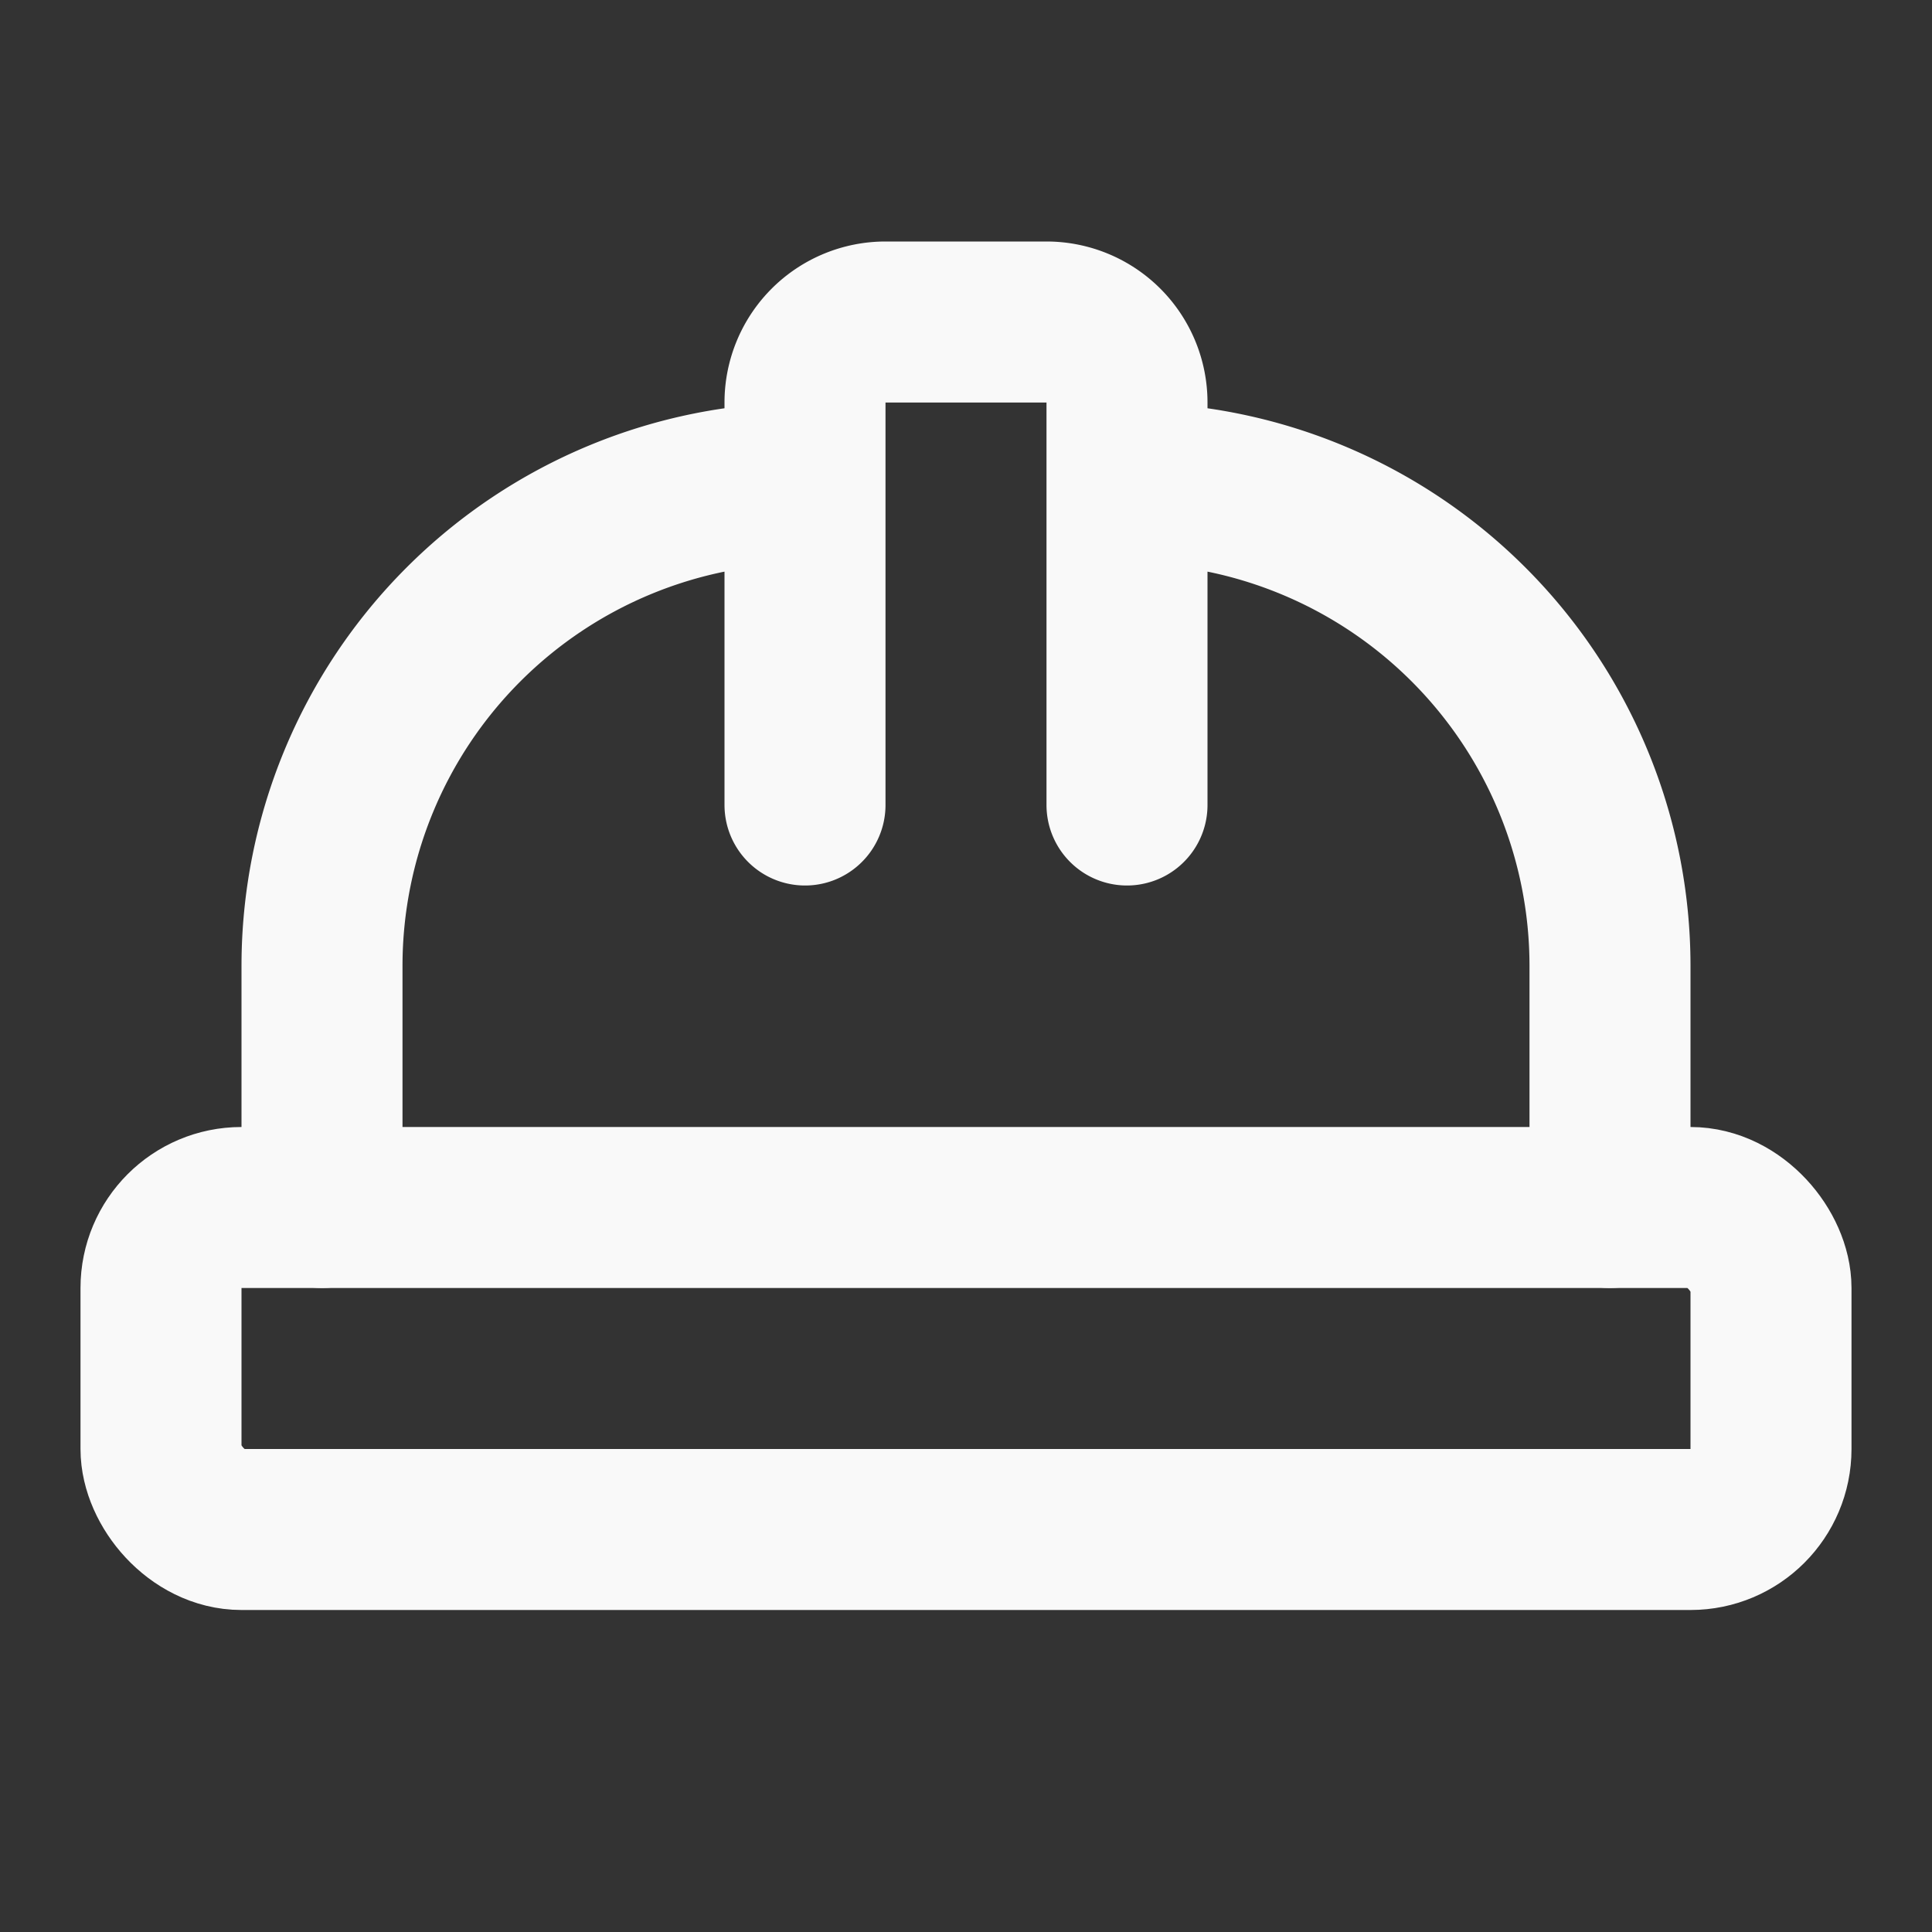
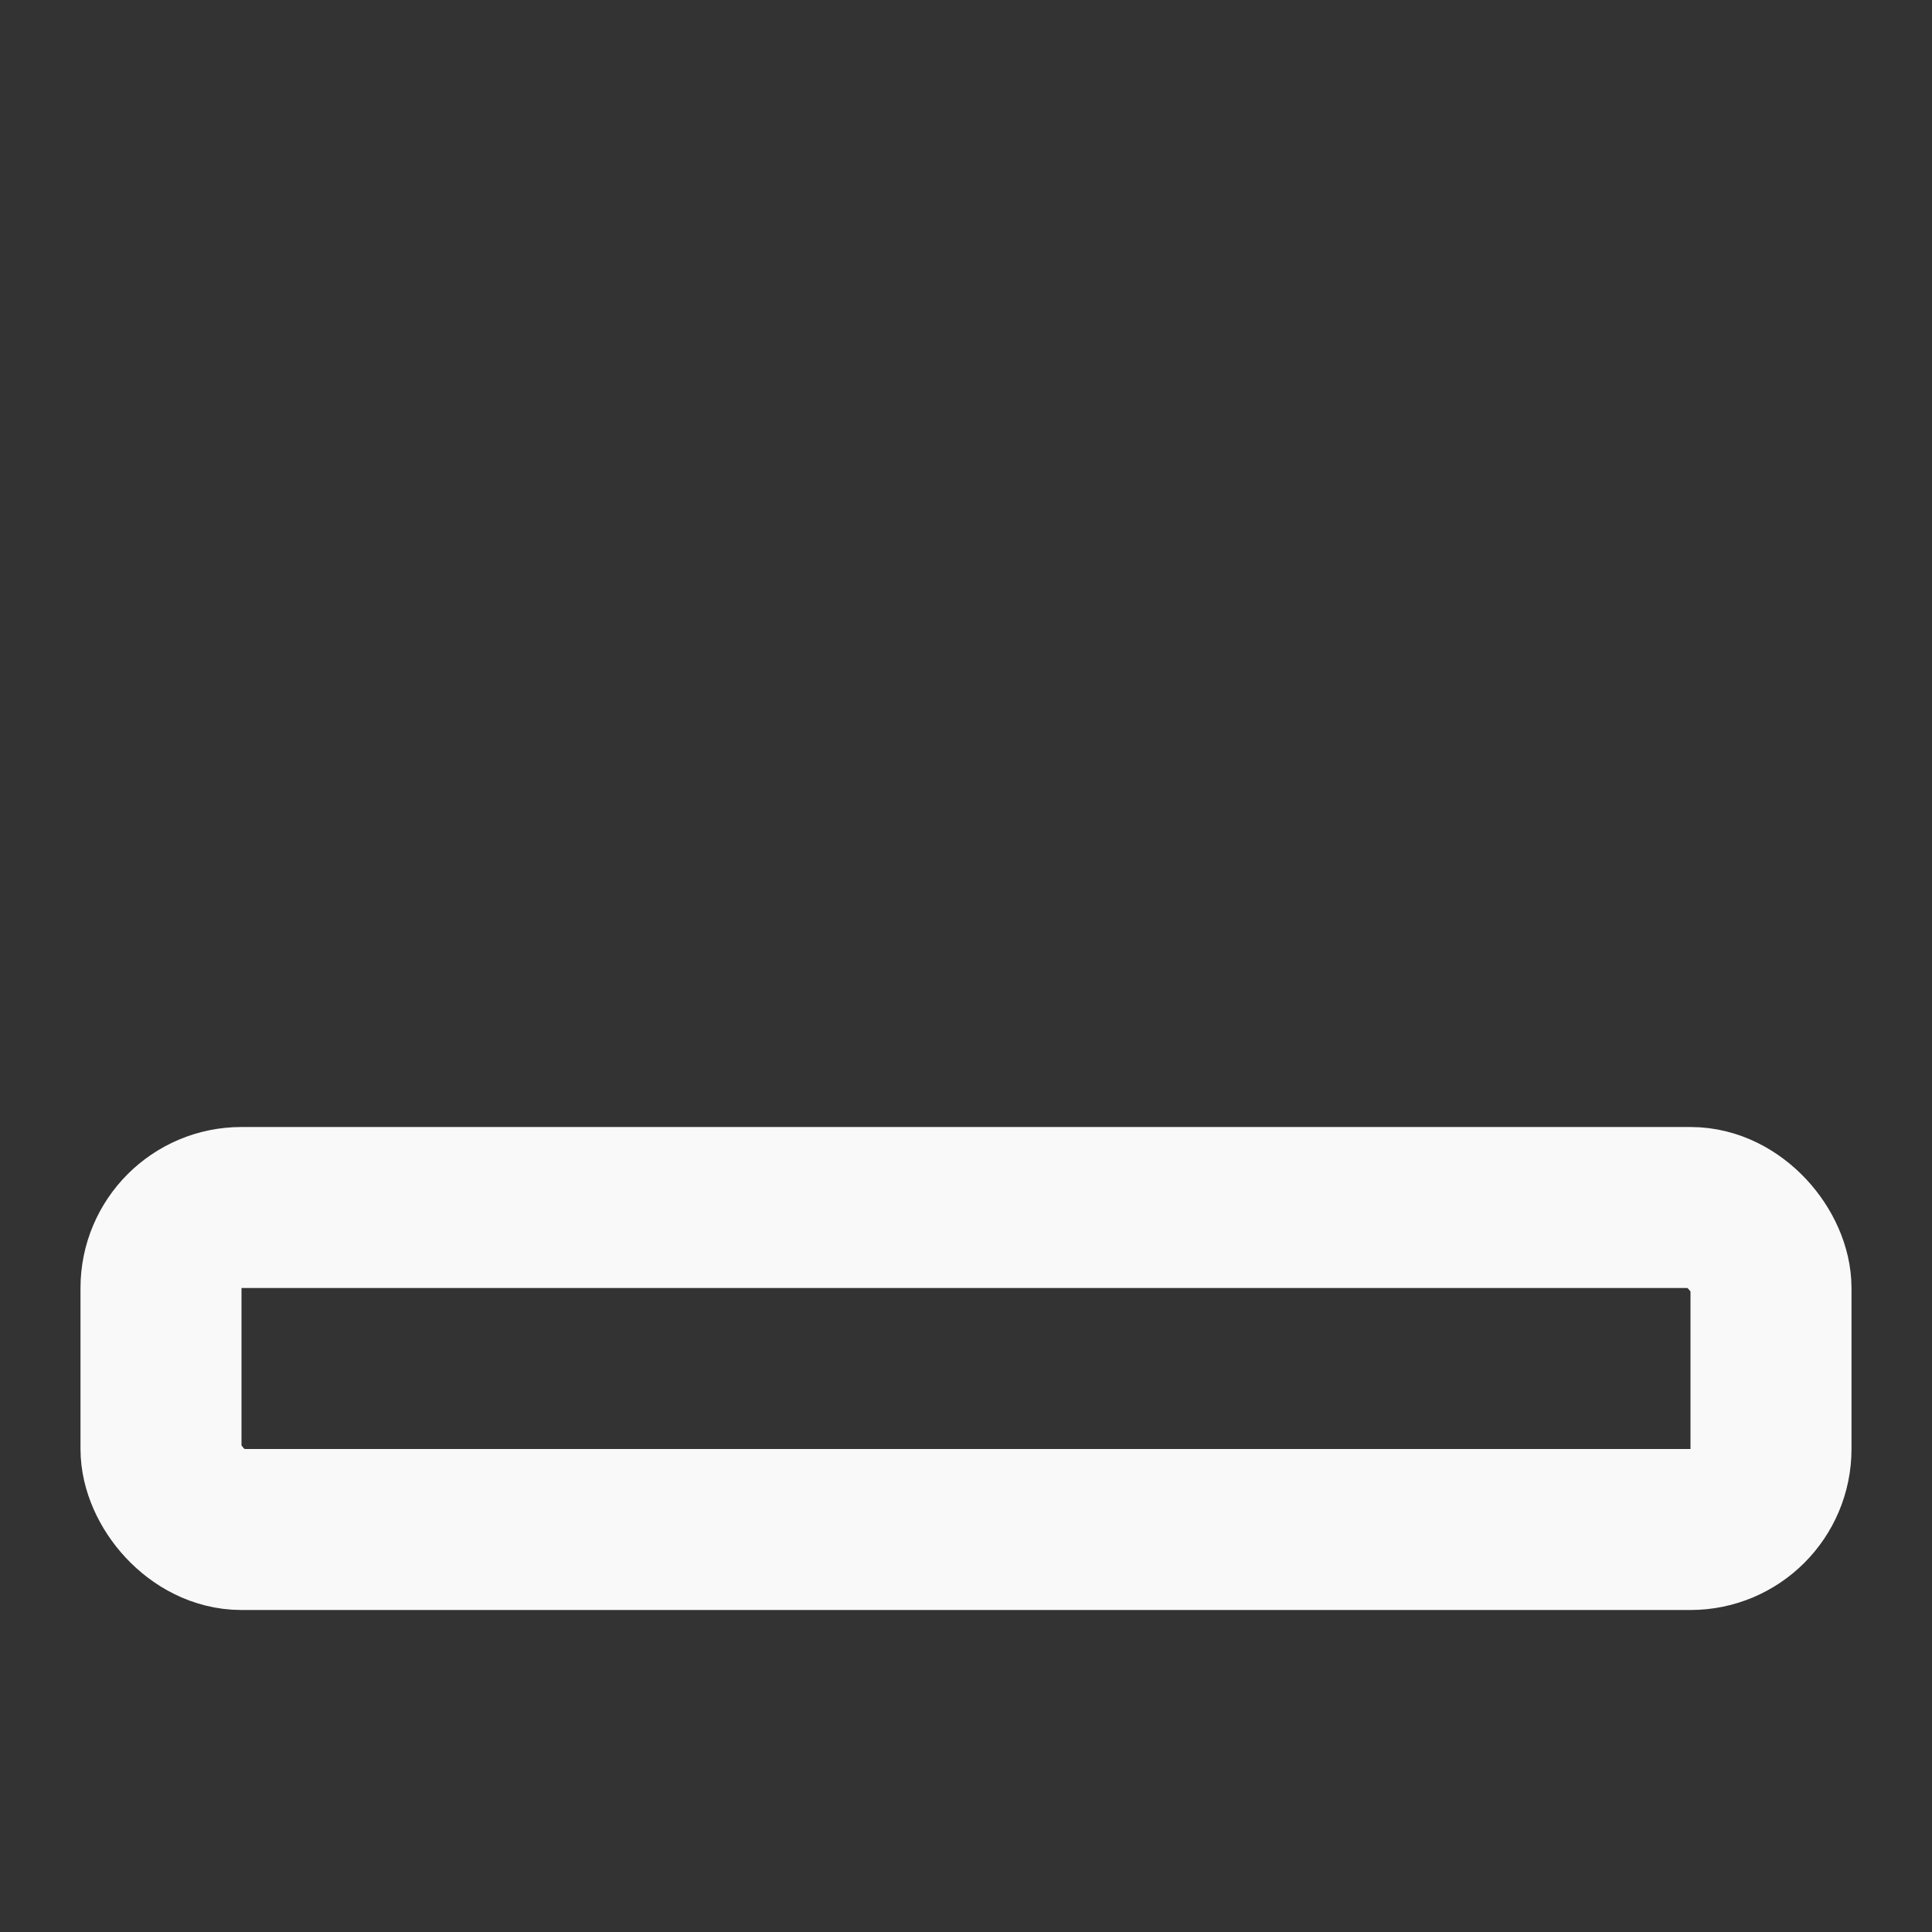
<svg xmlns="http://www.w3.org/2000/svg" viewBox="0 0 24 24" height="24" width="24">
  <rect x="0" y="0" width="24" height="24" fill="#333333" stroke="none" />
  <g stroke-width="2" stroke-linejoin="round" stroke-linecap="round" stroke="#f9f9f9" fill="none">
-     <path d="M10 10V5a1 1 0 0 1 1-1h2a1 1 0 0 1 1 1v5m0-4a6 6 0 0 1 6 6v3M4 15v-3a6 6 0 0 1 6-6" />
    <rect rx="1" y="15" x="2" height="4" width="20" />
  </g>
</svg>